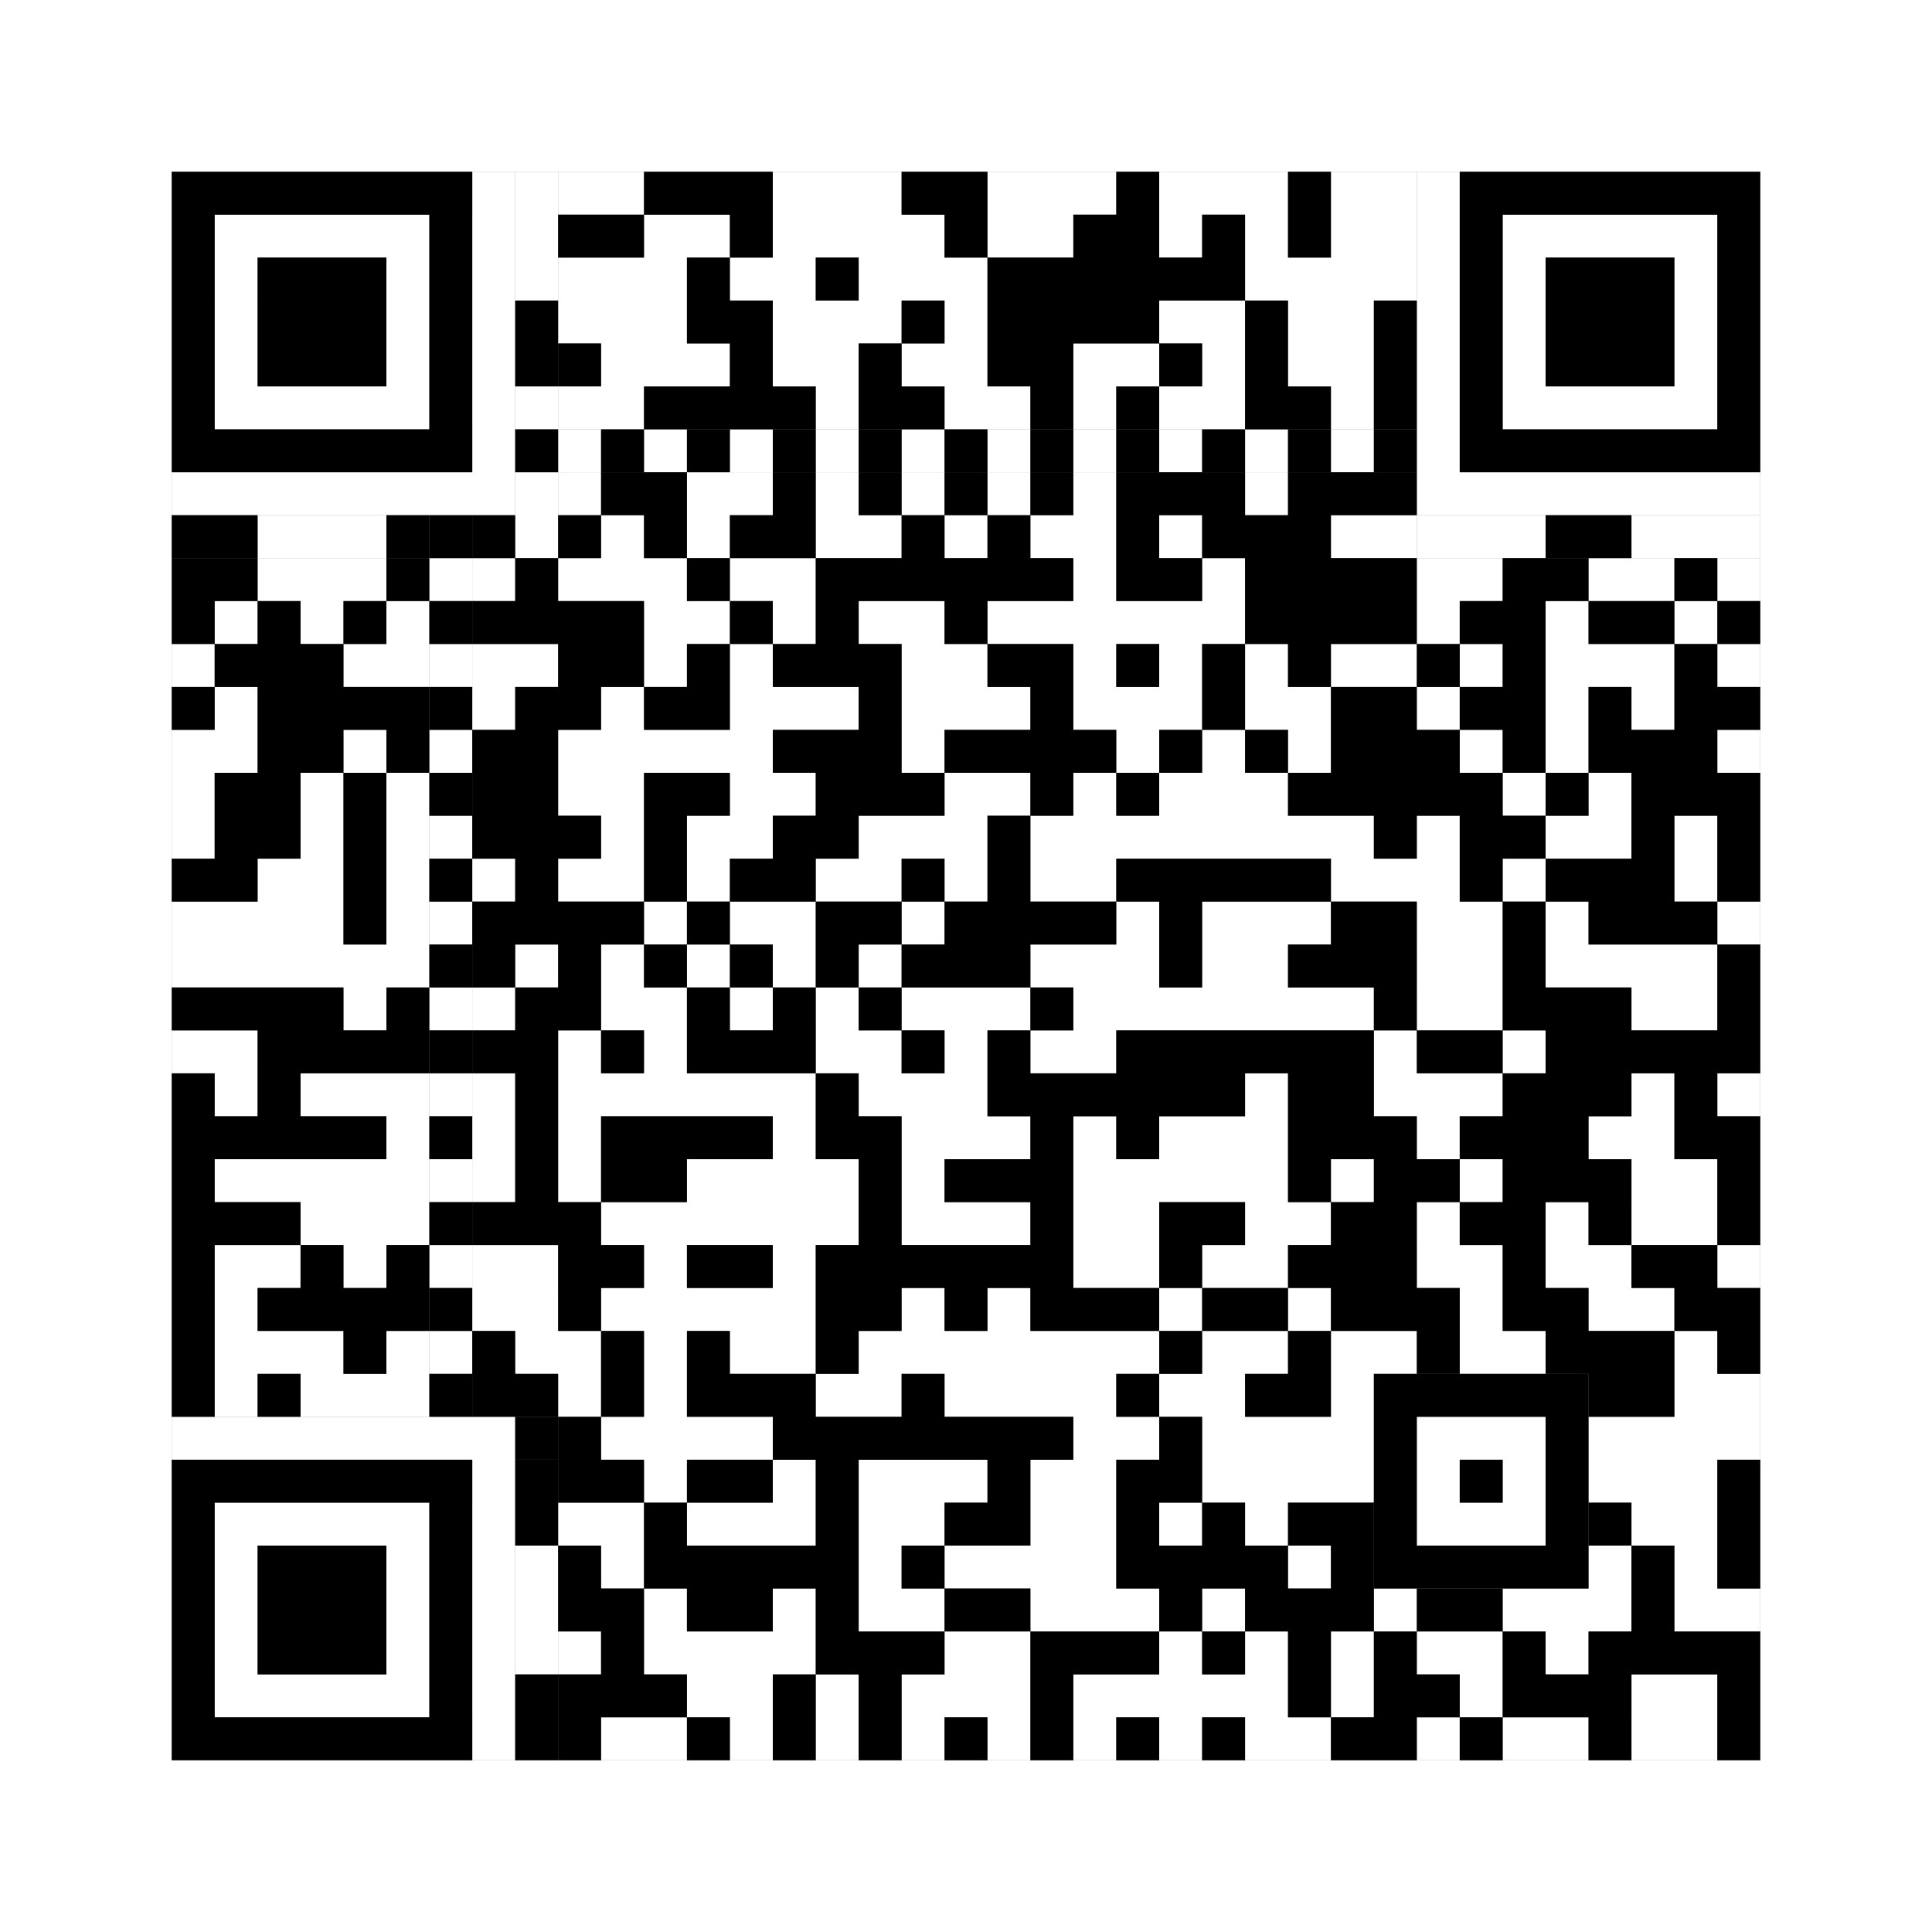
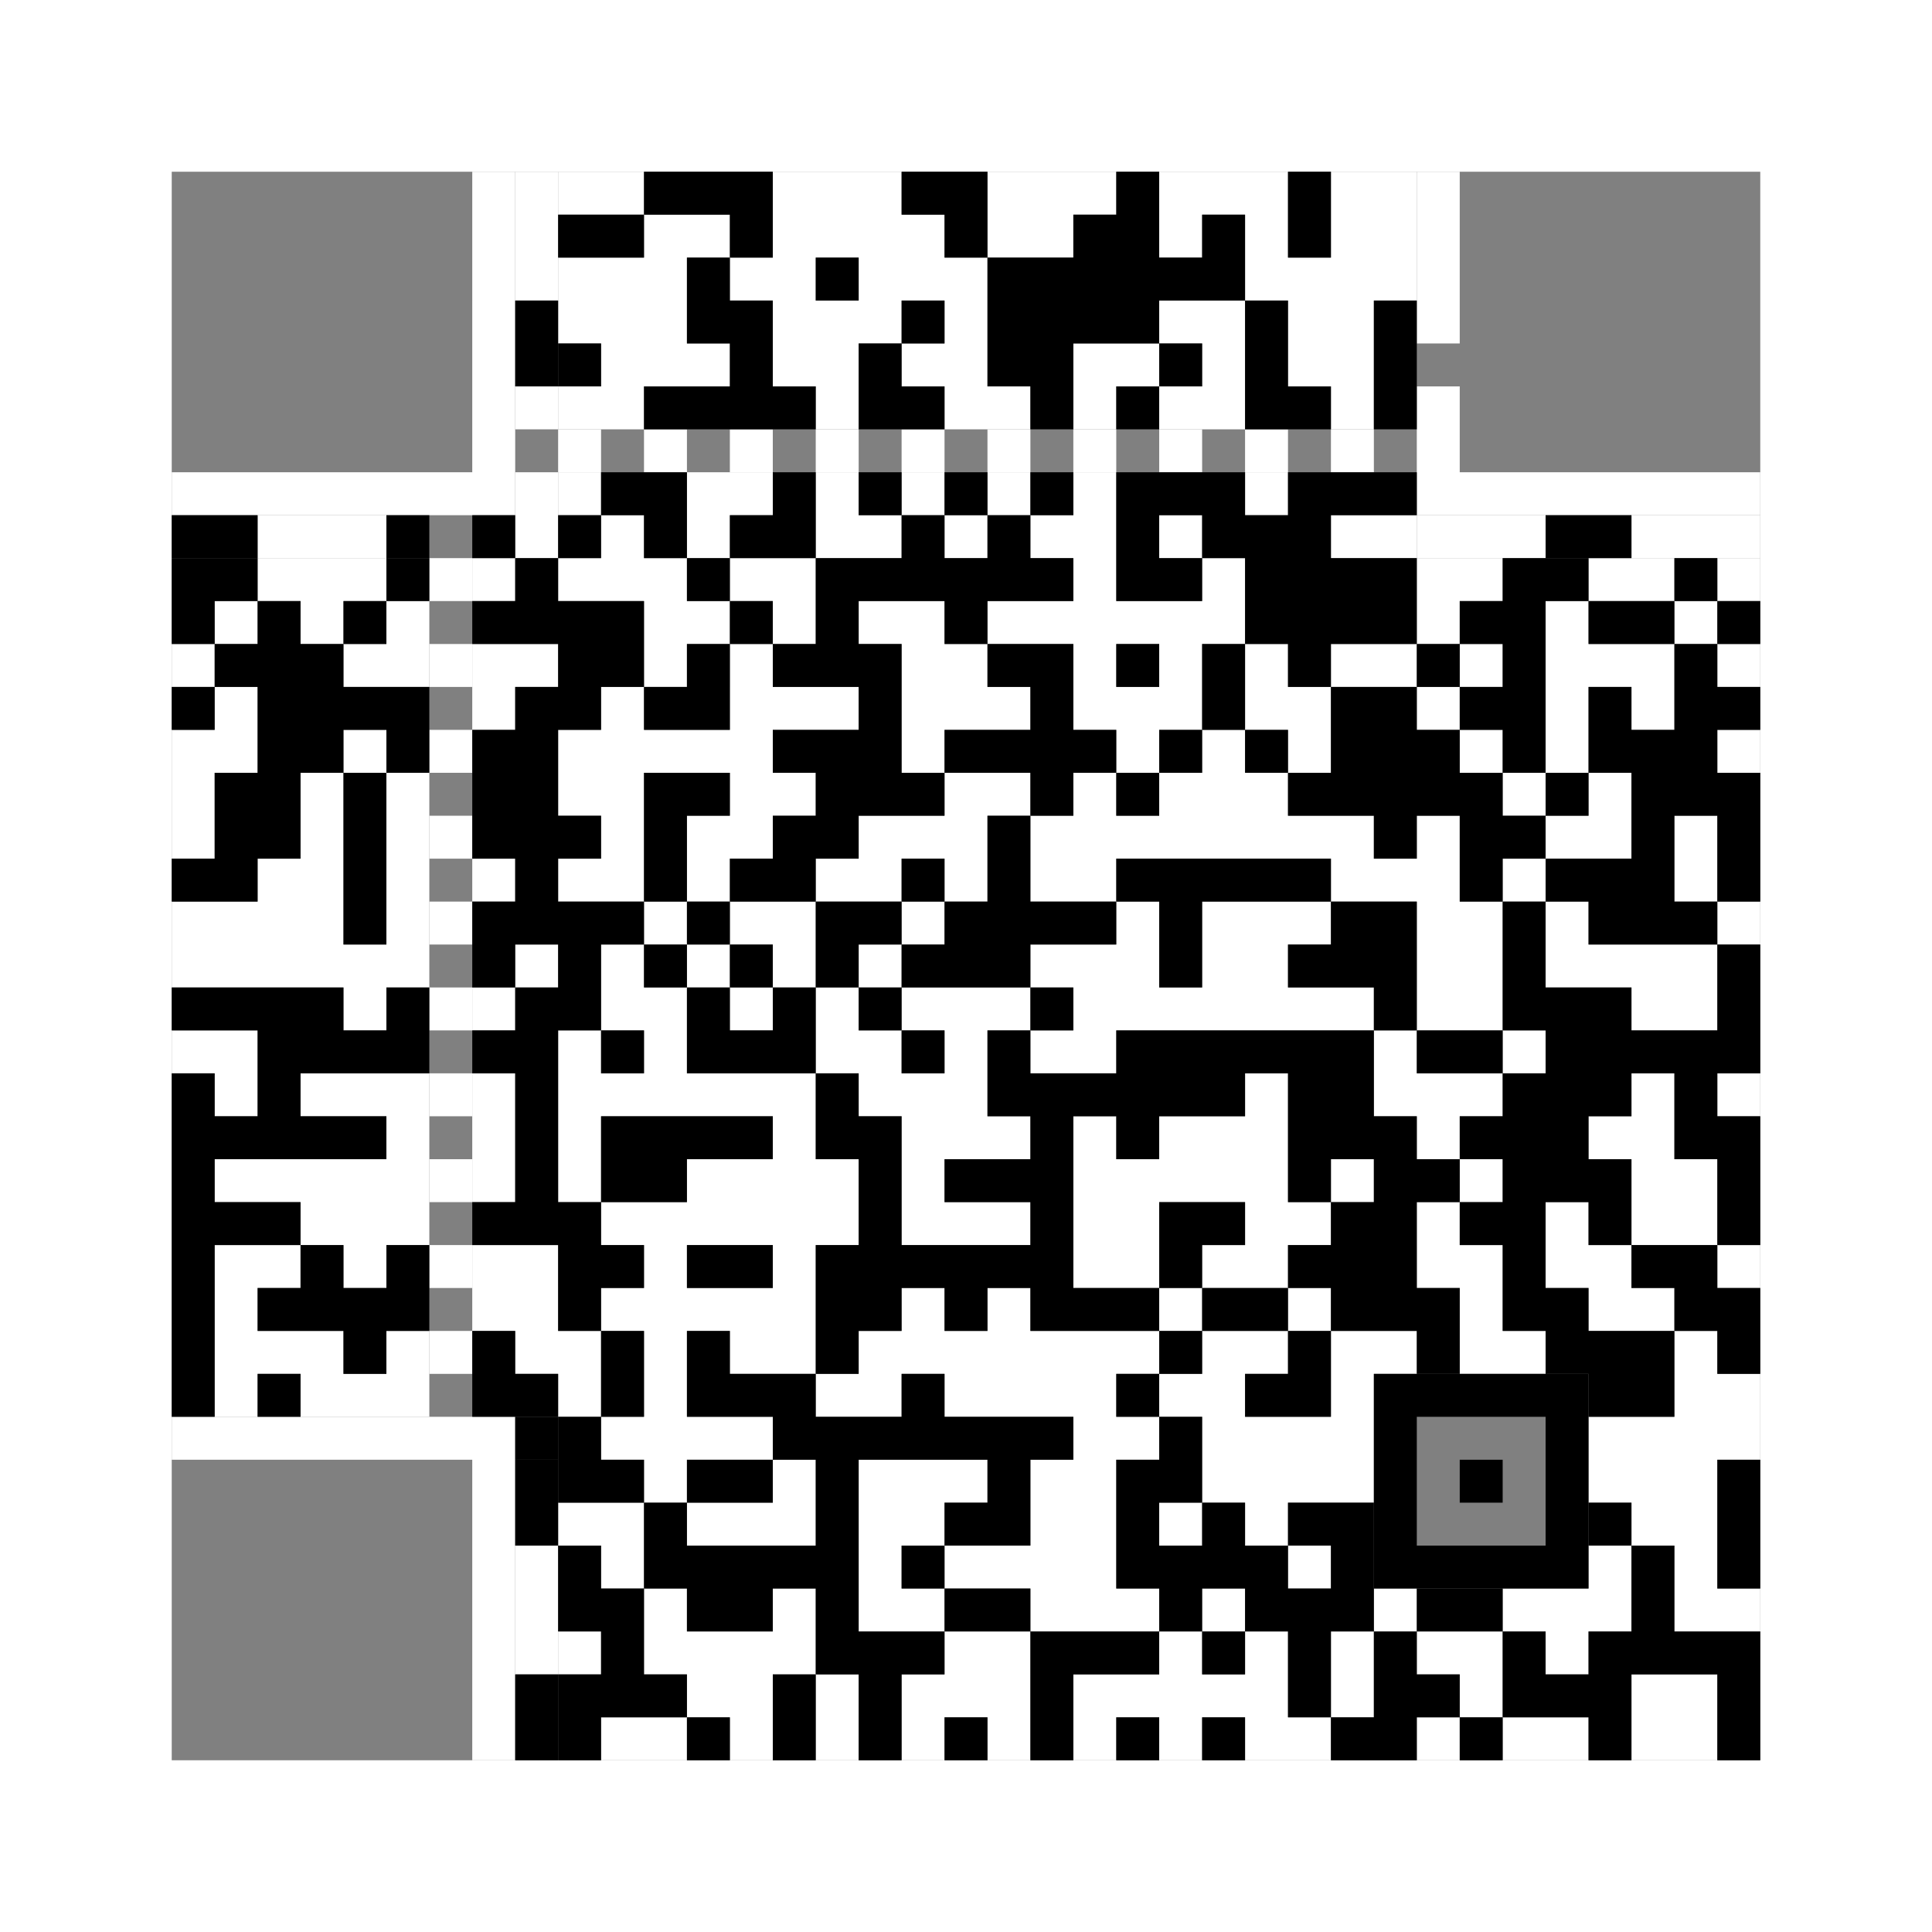
<svg xmlns="http://www.w3.org/2000/svg" version="1.1" width="225px" height="225px">
  <rect width="100%" height="100%" fill="#808080" stroke="none" />
  <defs>
    <style>rect{shape-rendering:crispEdges}</style>
  </defs>
  <path class="qr-4 " stroke="transparent" fill="#fff" fill-opacity="1" d="M65 20 h10 v5 h-10Z M90 20 h15 v5 h-15Z M115 20 h15 v5 h-15Z M135 20 h15 v5 h-15Z M155 20 h10 v5 h-10Z M75 25 h10 v5 h-10Z M90 25 h20 v5 h-20Z M115 25 h10 v5 h-10Z M135 25 h5 v5 h-5Z M145 25 h5 v5 h-5Z M155 25 h10 v5 h-10Z M65 30 h15 v5 h-15Z M85 30 h10 v5 h-10Z M100 30 h15 v5 h-15Z M145 30 h20 v5 h-20Z M65 35 h15 v5 h-15Z M90 35 h15 v5 h-15Z M110 35 h5 v5 h-5Z M135 35 h10 v5 h-10Z M150 35 h10 v5 h-10Z M70 40 h15 v5 h-15Z M90 40 h10 v5 h-10Z M105 40 h10 v5 h-10Z M125 40 h10 v5 h-10Z M140 40 h5 v5 h-5Z M150 40 h10 v5 h-10Z M65 45 h10 v5 h-10Z M95 45 h5 v5 h-5Z M110 45 h10 v5 h-10Z M125 45 h5 v5 h-5Z M135 45 h10 v5 h-10Z M155 45 h5 v5 h-5Z M65 55 h5 v5 h-5Z M80 55 h10 v5 h-10Z M95 55 h5 v5 h-5Z M105 55 h5 v5 h-5Z M115 55 h5 v5 h-5Z M125 55 h5 v5 h-5Z M145 55 h5 v5 h-5Z M70 60 h5 v5 h-5Z M80 60 h5 v5 h-5Z M95 60 h10 v5 h-10Z M110 60 h5 v5 h-5Z M120 60 h10 v5 h-10Z M135 60 h5 v5 h-5Z M155 60 h10 v5 h-10Z M30 65 h15 v5 h-15Z M55 65 h5 v5 h-5Z M65 65 h15 v5 h-15Z M85 65 h10 v5 h-10Z M125 65 h5 v5 h-5Z M140 65 h5 v5 h-5Z M165 65 h10 v5 h-10Z M185 65 h10 v5 h-10Z M200 65 h5 v5 h-5Z M25 70 h5 v5 h-5Z M35 70 h5 v5 h-5Z M45 70 h5 v5 h-5Z M75 70 h10 v5 h-10Z M90 70 h5 v5 h-5Z M100 70 h10 v5 h-10Z M115 70 h30 v5 h-30Z M165 70 h5 v5 h-5Z M180 70 h5 v5 h-5Z M195 70 h5 v5 h-5Z M20 75 h5 v5 h-5Z M40 75 h10 v5 h-10Z M55 75 h10 v5 h-10Z M75 75 h5 v5 h-5Z M85 75 h5 v5 h-5Z M105 75 h10 v5 h-10Z M125 75 h5 v5 h-5Z M135 75 h5 v5 h-5Z M145 75 h5 v5 h-5Z M155 75 h10 v5 h-10Z M170 75 h5 v5 h-5Z M180 75 h15 v5 h-15Z M200 75 h5 v5 h-5Z M25 80 h5 v5 h-5Z M55 80 h5 v5 h-5Z M70 80 h5 v5 h-5Z M85 80 h15 v5 h-15Z M105 80 h15 v5 h-15Z M125 80 h15 v5 h-15Z M145 80 h10 v5 h-10Z M165 80 h5 v5 h-5Z M180 80 h5 v5 h-5Z M190 80 h5 v5 h-5Z M20 85 h10 v5 h-10Z M40 85 h5 v5 h-5Z M65 85 h25 v5 h-25Z M105 85 h5 v5 h-5Z M130 85 h5 v5 h-5Z M140 85 h5 v5 h-5Z M150 85 h5 v5 h-5Z M170 85 h5 v5 h-5Z M180 85 h5 v5 h-5Z M200 85 h5 v5 h-5Z M20 90 h5 v5 h-5Z M35 90 h5 v5 h-5Z M45 90 h5 v5 h-5Z M65 90 h10 v5 h-10Z M85 90 h10 v5 h-10Z M110 90 h10 v5 h-10Z M125 90 h5 v5 h-5Z M135 90 h15 v5 h-15Z M175 90 h5 v5 h-5Z M185 90 h5 v5 h-5Z M20 95 h5 v5 h-5Z M35 95 h5 v5 h-5Z M45 95 h5 v5 h-5Z M70 95 h5 v5 h-5Z M80 95 h10 v5 h-10Z M100 95 h15 v5 h-15Z M120 95 h40 v5 h-40Z M165 95 h5 v5 h-5Z M180 95 h10 v5 h-10Z M195 95 h5 v5 h-5Z M30 100 h10 v5 h-10Z M45 100 h5 v5 h-5Z M55 100 h5 v5 h-5Z M65 100 h10 v5 h-10Z M80 100 h5 v5 h-5Z M95 100 h10 v5 h-10Z M110 100 h5 v5 h-5Z M120 100 h10 v5 h-10Z M155 100 h15 v5 h-15Z M175 100 h5 v5 h-5Z M195 100 h5 v5 h-5Z M20 105 h20 v5 h-20Z M45 105 h5 v5 h-5Z M75 105 h5 v5 h-5Z M85 105 h10 v5 h-10Z M105 105 h5 v5 h-5Z M130 105 h5 v5 h-5Z M140 105 h15 v5 h-15Z M165 105 h10 v5 h-10Z M180 105 h5 v5 h-5Z M200 105 h5 v5 h-5Z M20 110 h30 v5 h-30Z M60 110 h5 v5 h-5Z M70 110 h5 v5 h-5Z M80 110 h5 v5 h-5Z M90 110 h5 v5 h-5Z M100 110 h5 v5 h-5Z M120 110 h15 v5 h-15Z M140 110 h10 v5 h-10Z M165 110 h10 v5 h-10Z M180 110 h20 v5 h-20Z M40 115 h5 v5 h-5Z M55 115 h5 v5 h-5Z M70 115 h10 v5 h-10Z M85 115 h5 v5 h-5Z M95 115 h5 v5 h-5Z M105 115 h15 v5 h-15Z M125 115 h35 v5 h-35Z M165 115 h10 v5 h-10Z M190 115 h10 v5 h-10Z M20 120 h10 v5 h-10Z M65 120 h5 v5 h-5Z M75 120 h5 v5 h-5Z M95 120 h10 v5 h-10Z M110 120 h5 v5 h-5Z M120 120 h10 v5 h-10Z M160 120 h5 v5 h-5Z M175 120 h5 v5 h-5Z M25 125 h5 v5 h-5Z M35 125 h15 v5 h-15Z M55 125 h5 v5 h-5Z M65 125 h30 v5 h-30Z M100 125 h15 v5 h-15Z M145 125 h5 v5 h-5Z M160 125 h15 v5 h-15Z M190 125 h5 v5 h-5Z M200 125 h5 v5 h-5Z M45 130 h5 v5 h-5Z M55 130 h5 v5 h-5Z M65 130 h5 v5 h-5Z M90 130 h5 v5 h-5Z M105 130 h15 v5 h-15Z M125 130 h5 v5 h-5Z M135 130 h15 v5 h-15Z M165 130 h5 v5 h-5Z M185 130 h10 v5 h-10Z M25 135 h25 v5 h-25Z M55 135 h5 v5 h-5Z M65 135 h5 v5 h-5Z M80 135 h20 v5 h-20Z M105 135 h5 v5 h-5Z M125 135 h25 v5 h-25Z M155 135 h5 v5 h-5Z M170 135 h5 v5 h-5Z M190 135 h10 v5 h-10Z M35 140 h15 v5 h-15Z M70 140 h30 v5 h-30Z M105 140 h15 v5 h-15Z M125 140 h10 v5 h-10Z M145 140 h10 v5 h-10Z M165 140 h5 v5 h-5Z M180 140 h5 v5 h-5Z M190 140 h10 v5 h-10Z M25 145 h10 v5 h-10Z M40 145 h5 v5 h-5Z M55 145 h10 v5 h-10Z M75 145 h5 v5 h-5Z M90 145 h5 v5 h-5Z M125 145 h10 v5 h-10Z M140 145 h10 v5 h-10Z M165 145 h10 v5 h-10Z M180 145 h10 v5 h-10Z M200 145 h5 v5 h-5Z M25 150 h5 v5 h-5Z M55 150 h10 v5 h-10Z M70 150 h25 v5 h-25Z M105 150 h5 v5 h-5Z M115 150 h5 v5 h-5Z M135 150 h5 v5 h-5Z M150 150 h5 v5 h-5Z M170 150 h5 v5 h-5Z M185 150 h10 v5 h-10Z M25 155 h15 v5 h-15Z M45 155 h5 v5 h-5Z M60 155 h10 v5 h-10Z M75 155 h5 v5 h-5Z M85 155 h10 v5 h-10Z M100 155 h35 v5 h-35Z M140 155 h10 v5 h-10Z M155 155 h10 v5 h-10Z M170 155 h10 v5 h-10Z M195 155 h5 v5 h-5Z M25 160 h5 v5 h-5Z M35 160 h15 v5 h-15Z M65 160 h5 v5 h-5Z M75 160 h5 v5 h-5Z M95 160 h10 v5 h-10Z M110 160 h20 v5 h-20Z M135 160 h10 v5 h-10Z M155 160 h5 v5 h-5Z M195 160 h10 v5 h-10Z M70 165 h20 v5 h-20Z M125 165 h10 v5 h-10Z M140 165 h20 v5 h-20Z M185 165 h20 v5 h-20Z M75 170 h5 v5 h-5Z M90 170 h5 v5 h-5Z M100 170 h15 v5 h-15Z M120 170 h10 v5 h-10Z M140 170 h20 v5 h-20Z M185 170 h15 v5 h-15Z M65 175 h10 v5 h-10Z M80 175 h15 v5 h-15Z M100 175 h10 v5 h-10Z M120 175 h10 v5 h-10Z M135 175 h5 v5 h-5Z M145 175 h5 v5 h-5Z M190 175 h10 v5 h-10Z M70 180 h5 v5 h-5Z M100 180 h5 v5 h-5Z M110 180 h20 v5 h-20Z M150 180 h5 v5 h-5Z M185 180 h5 v5 h-5Z M195 180 h5 v5 h-5Z M75 185 h5 v5 h-5Z M90 185 h5 v5 h-5Z M100 185 h10 v5 h-10Z M120 185 h15 v5 h-15Z M140 185 h5 v5 h-5Z M160 185 h5 v5 h-5Z M175 185 h15 v5 h-15Z M195 185 h10 v5 h-10Z M65 190 h5 v5 h-5Z M75 190 h20 v5 h-20Z M110 190 h10 v5 h-10Z M135 190 h5 v5 h-5Z M145 190 h5 v5 h-5Z M155 190 h5 v5 h-5Z M165 190 h10 v5 h-10Z M180 190 h5 v5 h-5Z M80 195 h10 v5 h-10Z M95 195 h5 v5 h-5Z M105 195 h15 v5 h-15Z M125 195 h25 v5 h-25Z M155 195 h5 v5 h-5Z M170 195 h5 v5 h-5Z M190 195 h10 v5 h-10Z M70 200 h10 v5 h-10Z M85 200 h5 v5 h-5Z M95 200 h5 v5 h-5Z M105 200 h5 v5 h-5Z M115 200 h5 v5 h-5Z M125 200 h5 v5 h-5Z M135 200 h5 v5 h-5Z M145 200 h10 v5 h-10Z M165 200 h5 v5 h-5Z M175 200 h10 v5 h-10Z M190 200 h10 v5 h-10Z " />
-   <path class="qr-6 " stroke="transparent" fill="#fff" fill-opacity="1" d="M25 25 h25 v5 h-25Z M175 25 h25 v5 h-25Z M25 30 h5 v5 h-5Z M45 30 h5 v5 h-5Z M175 30 h5 v5 h-5Z M195 30 h5 v5 h-5Z M25 35 h5 v5 h-5Z M45 35 h5 v5 h-5Z M175 35 h5 v5 h-5Z M195 35 h5 v5 h-5Z M25 40 h5 v5 h-5Z M45 40 h5 v5 h-5Z M175 40 h5 v5 h-5Z M195 40 h5 v5 h-5Z M25 45 h25 v5 h-25Z M175 45 h25 v5 h-25Z M25 175 h25 v5 h-25Z M25 180 h5 v5 h-5Z M45 180 h5 v5 h-5Z M25 185 h5 v5 h-5Z M45 185 h5 v5 h-5Z M25 190 h5 v5 h-5Z M45 190 h5 v5 h-5Z M25 195 h25 v5 h-25Z " />
-   <path class="qr-8 " stroke="transparent" fill="#fff" fill-opacity="1" d="M55 20 h5 v5 h-5Z M165 20 h5 v5 h-5Z M55 25 h5 v5 h-5Z M165 25 h5 v5 h-5Z M55 30 h5 v5 h-5Z M165 30 h5 v5 h-5Z M55 35 h5 v5 h-5Z M165 35 h5 v5 h-5Z M55 40 h5 v5 h-5Z M165 40 h5 v5 h-5Z M55 45 h5 v5 h-5Z M165 45 h5 v5 h-5Z M55 50 h5 v5 h-5Z M165 50 h5 v5 h-5Z M20 55 h40 v5 h-40Z M165 55 h40 v5 h-40Z M20 165 h40 v5 h-40Z M55 170 h5 v5 h-5Z M55 175 h5 v5 h-5Z M55 180 h5 v5 h-5Z M55 185 h5 v5 h-5Z M55 190 h5 v5 h-5Z M55 195 h5 v5 h-5Z M55 200 h5 v5 h-5Z " />
-   <path class="qr-10 " stroke="transparent" fill="#fff" fill-opacity="1" d="M165 165 h15 v5 h-15Z M165 170 h5 v5 h-5Z M175 170 h5 v5 h-5Z M165 175 h15 v5 h-15Z " />
+   <path class="qr-8 " stroke="transparent" fill="#fff" fill-opacity="1" d="M55 20 h5 v5 h-5Z M165 20 h5 v5 h-5Z M55 25 h5 v5 h-5Z M165 25 h5 v5 h-5Z M55 30 h5 v5 h-5Z M165 30 h5 v5 h-5Z M55 35 h5 v5 h-5Z M165 35 h5 v5 h-5Z M55 40 h5 v5 h-5Z M165 40 h5 h-5Z M55 45 h5 v5 h-5Z M165 45 h5 v5 h-5Z M55 50 h5 v5 h-5Z M165 50 h5 v5 h-5Z M20 55 h40 v5 h-40Z M165 55 h40 v5 h-40Z M20 165 h40 v5 h-40Z M55 170 h5 v5 h-5Z M55 175 h5 v5 h-5Z M55 180 h5 v5 h-5Z M55 185 h5 v5 h-5Z M55 190 h5 v5 h-5Z M55 195 h5 v5 h-5Z M55 200 h5 v5 h-5Z " />
  <path class="qr-12 " stroke="transparent" fill="#fff" fill-opacity="1" d="M65 50 h5 v5 h-5Z M75 50 h5 v5 h-5Z M85 50 h5 v5 h-5Z M95 50 h5 v5 h-5Z M105 50 h5 v5 h-5Z M115 50 h5 v5 h-5Z M125 50 h5 v5 h-5Z M135 50 h5 v5 h-5Z M145 50 h5 v5 h-5Z M155 50 h5 v5 h-5Z M50 65 h5 v5 h-5Z M50 75 h5 v5 h-5Z M50 85 h5 v5 h-5Z M50 95 h5 v5 h-5Z M50 105 h5 v5 h-5Z M50 115 h5 v5 h-5Z M50 125 h5 v5 h-5Z M50 135 h5 v5 h-5Z M50 145 h5 v5 h-5Z M50 155 h5 v5 h-5Z " />
  <path class="qr-14 " stroke="transparent" fill="#fff" fill-opacity="1" d="M60 20 h5 v5 h-5Z M60 25 h5 v5 h-5Z M60 30 h5 v5 h-5Z M60 45 h5 v5 h-5Z M60 55 h5 v5 h-5Z M30 60 h15 v5 h-15Z M60 60 h5 v5 h-5Z M165 60 h15 v5 h-15Z M190 60 h15 v5 h-15Z M60 180 h5 v5 h-5Z M60 185 h5 v5 h-5Z M60 190 h5 v5 h-5Z " />
  <path class="qr-18 " stroke="transparent" fill="#fff" fill-opacity="1" d="M0 0 h225 v5 h-225Z M0 5 h225 v5 h-225Z M0 10 h225 v5 h-225Z M0 15 h225 v5 h-225Z M0 20 h20 v5 h-20Z M205 20 h20 v5 h-20Z M0 25 h20 v5 h-20Z M205 25 h20 v5 h-20Z M0 30 h20 v5 h-20Z M205 30 h20 v5 h-20Z M0 35 h20 v5 h-20Z M205 35 h20 v5 h-20Z M0 40 h20 v5 h-20Z M205 40 h20 v5 h-20Z M0 45 h20 v5 h-20Z M205 45 h20 v5 h-20Z M0 50 h20 v5 h-20Z M205 50 h20 v5 h-20Z M0 55 h20 v5 h-20Z M205 55 h20 v5 h-20Z M0 60 h20 v5 h-20Z M205 60 h20 v5 h-20Z M0 65 h20 v5 h-20Z M205 65 h20 v5 h-20Z M0 70 h20 v5 h-20Z M205 70 h20 v5 h-20Z M0 75 h20 v5 h-20Z M205 75 h20 v5 h-20Z M0 80 h20 v5 h-20Z M205 80 h20 v5 h-20Z M0 85 h20 v5 h-20Z M205 85 h20 v5 h-20Z M0 90 h20 v5 h-20Z M205 90 h20 v5 h-20Z M0 95 h20 v5 h-20Z M205 95 h20 v5 h-20Z M0 100 h20 v5 h-20Z M205 100 h20 v5 h-20Z M0 105 h20 v5 h-20Z M205 105 h20 v5 h-20Z M0 110 h20 v5 h-20Z M205 110 h20 v5 h-20Z M0 115 h20 v5 h-20Z M205 115 h20 v5 h-20Z M0 120 h20 v5 h-20Z M205 120 h20 v5 h-20Z M0 125 h20 v5 h-20Z M205 125 h20 v5 h-20Z M0 130 h20 v5 h-20Z M205 130 h20 v5 h-20Z M0 135 h20 v5 h-20Z M205 135 h20 v5 h-20Z M0 140 h20 v5 h-20Z M205 140 h20 v5 h-20Z M0 145 h20 v5 h-20Z M205 145 h20 v5 h-20Z M0 150 h20 v5 h-20Z M205 150 h20 v5 h-20Z M0 155 h20 v5 h-20Z M205 155 h20 v5 h-20Z M0 160 h20 v5 h-20Z M205 160 h20 v5 h-20Z M0 165 h20 v5 h-20Z M205 165 h20 v5 h-20Z M0 170 h20 v5 h-20Z M205 170 h20 v5 h-20Z M0 175 h20 v5 h-20Z M205 175 h20 v5 h-20Z M0 180 h20 v5 h-20Z M205 180 h20 v5 h-20Z M0 185 h20 v5 h-20Z M205 185 h20 v5 h-20Z M0 190 h20 v5 h-20Z M205 190 h20 v5 h-20Z M0 195 h20 v5 h-20Z M205 195 h20 v5 h-20Z M0 200 h20 v5 h-20Z M205 200 h20 v5 h-20Z M0 205 h225 v5 h-225Z M0 210 h225 v5 h-225Z M0 215 h225 v5 h-225Z M0 220 h225 v5 h-225Z " />
  <path class="qr-512 " stroke="transparent" fill="#000" fill-opacity="1" d="M60 165 h5 v5 h-5Z " />
  <path class="qr-1024 " stroke="transparent" fill="#000" fill-opacity="1" d="M75 20 h15 v5 h-15Z M105 20 h10 v5 h-10Z M130 20 h5 v5 h-5Z M150 20 h5 v5 h-5Z M65 25 h10 v5 h-10Z M85 25 h5 v5 h-5Z M110 25 h5 v5 h-5Z M125 25 h10 v5 h-10Z M140 25 h5 v5 h-5Z M150 25 h5 v5 h-5Z M80 30 h5 v5 h-5Z M95 30 h5 v5 h-5Z M115 30 h30 v5 h-30Z M80 35 h10 v5 h-10Z M105 35 h5 v5 h-5Z M115 35 h20 v5 h-20Z M145 35 h5 v5 h-5Z M160 35 h5 v5 h-5Z M65 40 h5 v5 h-5Z M85 40 h5 v5 h-5Z M100 40 h5 v5 h-5Z M115 40 h10 v5 h-10Z M135 40 h5 v5 h-5Z M145 40 h5 v5 h-5Z M160 40 h5 v5 h-5Z M75 45 h20 v5 h-20Z M100 45 h10 v5 h-10Z M120 45 h5 v5 h-5Z M130 45 h5 v5 h-5Z M145 45 h10 v5 h-10Z M160 45 h5 v5 h-5Z M70 55 h10 v5 h-10Z M90 55 h5 v5 h-5Z M100 55 h5 v5 h-5Z M110 55 h5 v5 h-5Z M120 55 h5 v5 h-5Z M130 55 h15 v5 h-15Z M150 55 h15 v5 h-15Z M65 60 h5 v5 h-5Z M75 60 h5 v5 h-5Z M85 60 h10 v5 h-10Z M105 60 h5 v5 h-5Z M115 60 h5 v5 h-5Z M130 60 h5 v5 h-5Z M140 60 h15 v5 h-15Z M20 65 h10 v5 h-10Z M45 65 h5 v5 h-5Z M60 65 h5 v5 h-5Z M80 65 h5 v5 h-5Z M95 65 h30 v5 h-30Z M130 65 h10 v5 h-10Z M145 65 h20 v5 h-20Z M175 65 h10 v5 h-10Z M195 65 h5 v5 h-5Z M20 70 h5 v5 h-5Z M30 70 h5 v5 h-5Z M40 70 h5 v5 h-5Z M55 70 h20 v5 h-20Z M85 70 h5 v5 h-5Z M95 70 h5 v5 h-5Z M110 70 h5 v5 h-5Z M145 70 h20 v5 h-20Z M170 70 h10 v5 h-10Z M185 70 h10 v5 h-10Z M200 70 h5 v5 h-5Z M25 75 h15 v5 h-15Z M65 75 h10 v5 h-10Z M80 75 h5 v5 h-5Z M90 75 h15 v5 h-15Z M115 75 h10 v5 h-10Z M130 75 h5 v5 h-5Z M140 75 h5 v5 h-5Z M150 75 h5 v5 h-5Z M165 75 h5 v5 h-5Z M175 75 h5 v5 h-5Z M195 75 h5 v5 h-5Z M20 80 h5 v5 h-5Z M30 80 h20 v5 h-20Z M60 80 h10 v5 h-10Z M75 80 h10 v5 h-10Z M100 80 h5 v5 h-5Z M120 80 h5 v5 h-5Z M140 80 h5 v5 h-5Z M155 80 h10 v5 h-10Z M170 80 h10 v5 h-10Z M185 80 h5 v5 h-5Z M195 80 h10 v5 h-10Z M30 85 h10 v5 h-10Z M45 85 h5 v5 h-5Z M55 85 h10 v5 h-10Z M90 85 h15 v5 h-15Z M110 85 h20 v5 h-20Z M135 85 h5 v5 h-5Z M145 85 h5 v5 h-5Z M155 85 h15 v5 h-15Z M175 85 h5 v5 h-5Z M185 85 h15 v5 h-15Z M25 90 h10 v5 h-10Z M40 90 h5 v5 h-5Z M55 90 h10 v5 h-10Z M75 90 h10 v5 h-10Z M95 90 h15 v5 h-15Z M120 90 h5 v5 h-5Z M130 90 h5 v5 h-5Z M150 90 h25 v5 h-25Z M180 90 h5 v5 h-5Z M190 90 h15 v5 h-15Z M25 95 h10 v5 h-10Z M40 95 h5 v5 h-5Z M55 95 h15 v5 h-15Z M75 95 h5 v5 h-5Z M90 95 h10 v5 h-10Z M115 95 h5 v5 h-5Z M160 95 h5 v5 h-5Z M170 95 h10 v5 h-10Z M190 95 h5 v5 h-5Z M200 95 h5 v5 h-5Z M20 100 h10 v5 h-10Z M40 100 h5 v5 h-5Z M60 100 h5 v5 h-5Z M75 100 h5 v5 h-5Z M85 100 h10 v5 h-10Z M105 100 h5 v5 h-5Z M115 100 h5 v5 h-5Z M130 100 h25 v5 h-25Z M170 100 h5 v5 h-5Z M180 100 h15 v5 h-15Z M200 100 h5 v5 h-5Z M40 105 h5 v5 h-5Z M55 105 h20 v5 h-20Z M80 105 h5 v5 h-5Z M95 105 h10 v5 h-10Z M110 105 h20 v5 h-20Z M135 105 h5 v5 h-5Z M155 105 h10 v5 h-10Z M175 105 h5 v5 h-5Z M185 105 h15 v5 h-15Z M55 110 h5 v5 h-5Z M65 110 h5 v5 h-5Z M75 110 h5 v5 h-5Z M85 110 h5 v5 h-5Z M95 110 h5 v5 h-5Z M105 110 h15 v5 h-15Z M135 110 h5 v5 h-5Z M150 110 h15 v5 h-15Z M175 110 h5 v5 h-5Z M200 110 h5 v5 h-5Z M20 115 h20 v5 h-20Z M45 115 h5 v5 h-5Z M60 115 h10 v5 h-10Z M80 115 h5 v5 h-5Z M90 115 h5 v5 h-5Z M100 115 h5 v5 h-5Z M120 115 h5 v5 h-5Z M160 115 h5 v5 h-5Z M175 115 h15 v5 h-15Z M200 115 h5 v5 h-5Z M30 120 h20 v5 h-20Z M55 120 h10 v5 h-10Z M70 120 h5 v5 h-5Z M80 120 h15 v5 h-15Z M105 120 h5 v5 h-5Z M115 120 h5 v5 h-5Z M130 120 h30 v5 h-30Z M165 120 h10 v5 h-10Z M180 120 h25 v5 h-25Z M20 125 h5 v5 h-5Z M30 125 h5 v5 h-5Z M60 125 h5 v5 h-5Z M95 125 h5 v5 h-5Z M115 125 h30 v5 h-30Z M150 125 h10 v5 h-10Z M175 125 h15 v5 h-15Z M195 125 h5 v5 h-5Z M20 130 h25 v5 h-25Z M60 130 h5 v5 h-5Z M70 130 h20 v5 h-20Z M95 130 h10 v5 h-10Z M120 130 h5 v5 h-5Z M130 130 h5 v5 h-5Z M150 130 h15 v5 h-15Z M170 130 h15 v5 h-15Z M195 130 h10 v5 h-10Z M20 135 h5 v5 h-5Z M60 135 h5 v5 h-5Z M70 135 h10 v5 h-10Z M100 135 h5 v5 h-5Z M110 135 h15 v5 h-15Z M150 135 h5 v5 h-5Z M160 135 h10 v5 h-10Z M175 135 h15 v5 h-15Z M200 135 h5 v5 h-5Z M20 140 h15 v5 h-15Z M55 140 h15 v5 h-15Z M100 140 h5 v5 h-5Z M120 140 h5 v5 h-5Z M135 140 h10 v5 h-10Z M155 140 h10 v5 h-10Z M170 140 h10 v5 h-10Z M185 140 h5 v5 h-5Z M200 140 h5 v5 h-5Z M20 145 h5 v5 h-5Z M35 145 h5 v5 h-5Z M45 145 h5 v5 h-5Z M65 145 h10 v5 h-10Z M80 145 h10 v5 h-10Z M95 145 h30 v5 h-30Z M135 145 h5 v5 h-5Z M150 145 h15 v5 h-15Z M175 145 h5 v5 h-5Z M190 145 h10 v5 h-10Z M20 150 h5 v5 h-5Z M30 150 h20 v5 h-20Z M65 150 h5 v5 h-5Z M95 150 h10 v5 h-10Z M110 150 h5 v5 h-5Z M120 150 h15 v5 h-15Z M140 150 h10 v5 h-10Z M155 150 h15 v5 h-15Z M175 150 h10 v5 h-10Z M195 150 h10 v5 h-10Z M20 155 h5 v5 h-5Z M40 155 h5 v5 h-5Z M55 155 h5 v5 h-5Z M70 155 h5 v5 h-5Z M80 155 h5 v5 h-5Z M95 155 h5 v5 h-5Z M135 155 h5 v5 h-5Z M150 155 h5 v5 h-5Z M165 155 h5 v5 h-5Z M180 155 h15 v5 h-15Z M200 155 h5 v5 h-5Z M20 160 h5 v5 h-5Z M30 160 h5 v5 h-5Z M55 160 h10 v5 h-10Z M70 160 h5 v5 h-5Z M80 160 h15 v5 h-15Z M105 160 h5 v5 h-5Z M130 160 h5 v5 h-5Z M145 160 h10 v5 h-10Z M185 160 h10 v5 h-10Z M65 165 h5 v5 h-5Z M90 165 h35 v5 h-35Z M135 165 h5 v5 h-5Z M65 170 h10 v5 h-10Z M80 170 h10 v5 h-10Z M95 170 h5 v5 h-5Z M115 170 h5 v5 h-5Z M130 170 h10 v5 h-10Z M200 170 h5 v5 h-5Z M75 175 h5 v5 h-5Z M95 175 h5 v5 h-5Z M110 175 h10 v5 h-10Z M130 175 h5 v5 h-5Z M140 175 h5 v5 h-5Z M150 175 h10 v5 h-10Z M185 175 h5 v5 h-5Z M200 175 h5 v5 h-5Z M65 180 h5 v5 h-5Z M75 180 h25 v5 h-25Z M105 180 h5 v5 h-5Z M130 180 h20 v5 h-20Z M155 180 h5 v5 h-5Z M190 180 h5 v5 h-5Z M200 180 h5 v5 h-5Z M65 185 h10 v5 h-10Z M80 185 h10 v5 h-10Z M95 185 h5 v5 h-5Z M110 185 h10 v5 h-10Z M135 185 h5 v5 h-5Z M145 185 h15 v5 h-15Z M165 185 h10 v5 h-10Z M190 185 h5 v5 h-5Z M70 190 h5 v5 h-5Z M95 190 h15 v5 h-15Z M120 190 h15 v5 h-15Z M140 190 h5 v5 h-5Z M150 190 h5 v5 h-5Z M160 190 h5 v5 h-5Z M175 190 h5 v5 h-5Z M185 190 h20 v5 h-20Z M65 195 h15 v5 h-15Z M90 195 h5 v5 h-5Z M100 195 h5 v5 h-5Z M120 195 h5 v5 h-5Z M150 195 h5 v5 h-5Z M160 195 h10 v5 h-10Z M175 195 h15 v5 h-15Z M200 195 h5 v5 h-5Z M65 200 h5 v5 h-5Z M80 200 h5 v5 h-5Z M90 200 h5 v5 h-5Z M100 200 h5 v5 h-5Z M110 200 h5 v5 h-5Z M120 200 h5 v5 h-5Z M130 200 h5 v5 h-5Z M140 200 h5 v5 h-5Z M155 200 h10 v5 h-10Z M170 200 h5 v5 h-5Z M185 200 h5 v5 h-5Z M200 200 h5 v5 h-5Z " />
-   <path class="qr-1536 " stroke="transparent" fill="#000" fill-opacity="1" d="M20 20 h35 v5 h-35Z M170 20 h35 v5 h-35Z M20 25 h5 v5 h-5Z M50 25 h5 v5 h-5Z M170 25 h5 v5 h-5Z M200 25 h5 v5 h-5Z M20 30 h5 v5 h-5Z M30 30 h15 v5 h-15Z M50 30 h5 v5 h-5Z M170 30 h5 v5 h-5Z M180 30 h15 v5 h-15Z M200 30 h5 v5 h-5Z M20 35 h5 v5 h-5Z M30 35 h15 v5 h-15Z M50 35 h5 v5 h-5Z M170 35 h5 v5 h-5Z M180 35 h15 v5 h-15Z M200 35 h5 v5 h-5Z M20 40 h5 v5 h-5Z M30 40 h15 v5 h-15Z M50 40 h5 v5 h-5Z M170 40 h5 v5 h-5Z M180 40 h15 v5 h-15Z M200 40 h5 v5 h-5Z M20 45 h5 v5 h-5Z M50 45 h5 v5 h-5Z M170 45 h5 v5 h-5Z M200 45 h5 v5 h-5Z M20 50 h35 v5 h-35Z M170 50 h35 v5 h-35Z M20 170 h35 v5 h-35Z M20 175 h5 v5 h-5Z M50 175 h5 v5 h-5Z M20 180 h5 v5 h-5Z M30 180 h15 v5 h-15Z M50 180 h5 v5 h-5Z M20 185 h5 v5 h-5Z M30 185 h15 v5 h-15Z M50 185 h5 v5 h-5Z M20 190 h5 v5 h-5Z M30 190 h15 v5 h-15Z M50 190 h5 v5 h-5Z M20 195 h5 v5 h-5Z M50 195 h5 v5 h-5Z M20 200 h35 v5 h-35Z " />
  <path class="qr-2560 " stroke="transparent" fill="#000" fill-opacity="1" d="M160 160 h25 v5 h-25Z M160 165 h5 v5 h-5Z M180 165 h5 v5 h-5Z M160 170 h5 v5 h-5Z M170 170 h5 v5 h-5Z M180 170 h5 v5 h-5Z M160 175 h5 v5 h-5Z M180 175 h5 v5 h-5Z M160 180 h25 v5 h-25Z " />
-   <path class="qr-3072 " stroke="transparent" fill="#000" fill-opacity="1" d="M60 50 h5 v5 h-5Z M70 50 h5 v5 h-5Z M80 50 h5 v5 h-5Z M90 50 h5 v5 h-5Z M100 50 h5 v5 h-5Z M110 50 h5 v5 h-5Z M120 50 h5 v5 h-5Z M130 50 h5 v5 h-5Z M140 50 h5 v5 h-5Z M150 50 h5 v5 h-5Z M160 50 h5 v5 h-5Z M50 60 h5 v5 h-5Z M50 70 h5 v5 h-5Z M50 80 h5 v5 h-5Z M50 90 h5 v5 h-5Z M50 100 h5 v5 h-5Z M50 110 h5 v5 h-5Z M50 120 h5 v5 h-5Z M50 130 h5 v5 h-5Z M50 140 h5 v5 h-5Z M50 150 h5 v5 h-5Z M50 160 h5 v5 h-5Z " />
  <path class="qr-3584 " stroke="transparent" fill="#000" fill-opacity="1" d="M60 35 h5 v5 h-5Z M60 40 h5 v5 h-5Z M20 60 h10 v5 h-10Z M45 60 h5 v5 h-5Z M55 60 h5 v5 h-5Z M180 60 h10 v5 h-10Z M60 170 h5 v5 h-5Z M60 175 h5 v5 h-5Z M60 195 h5 v5 h-5Z M60 200 h5 v5 h-5Z " />
</svg>